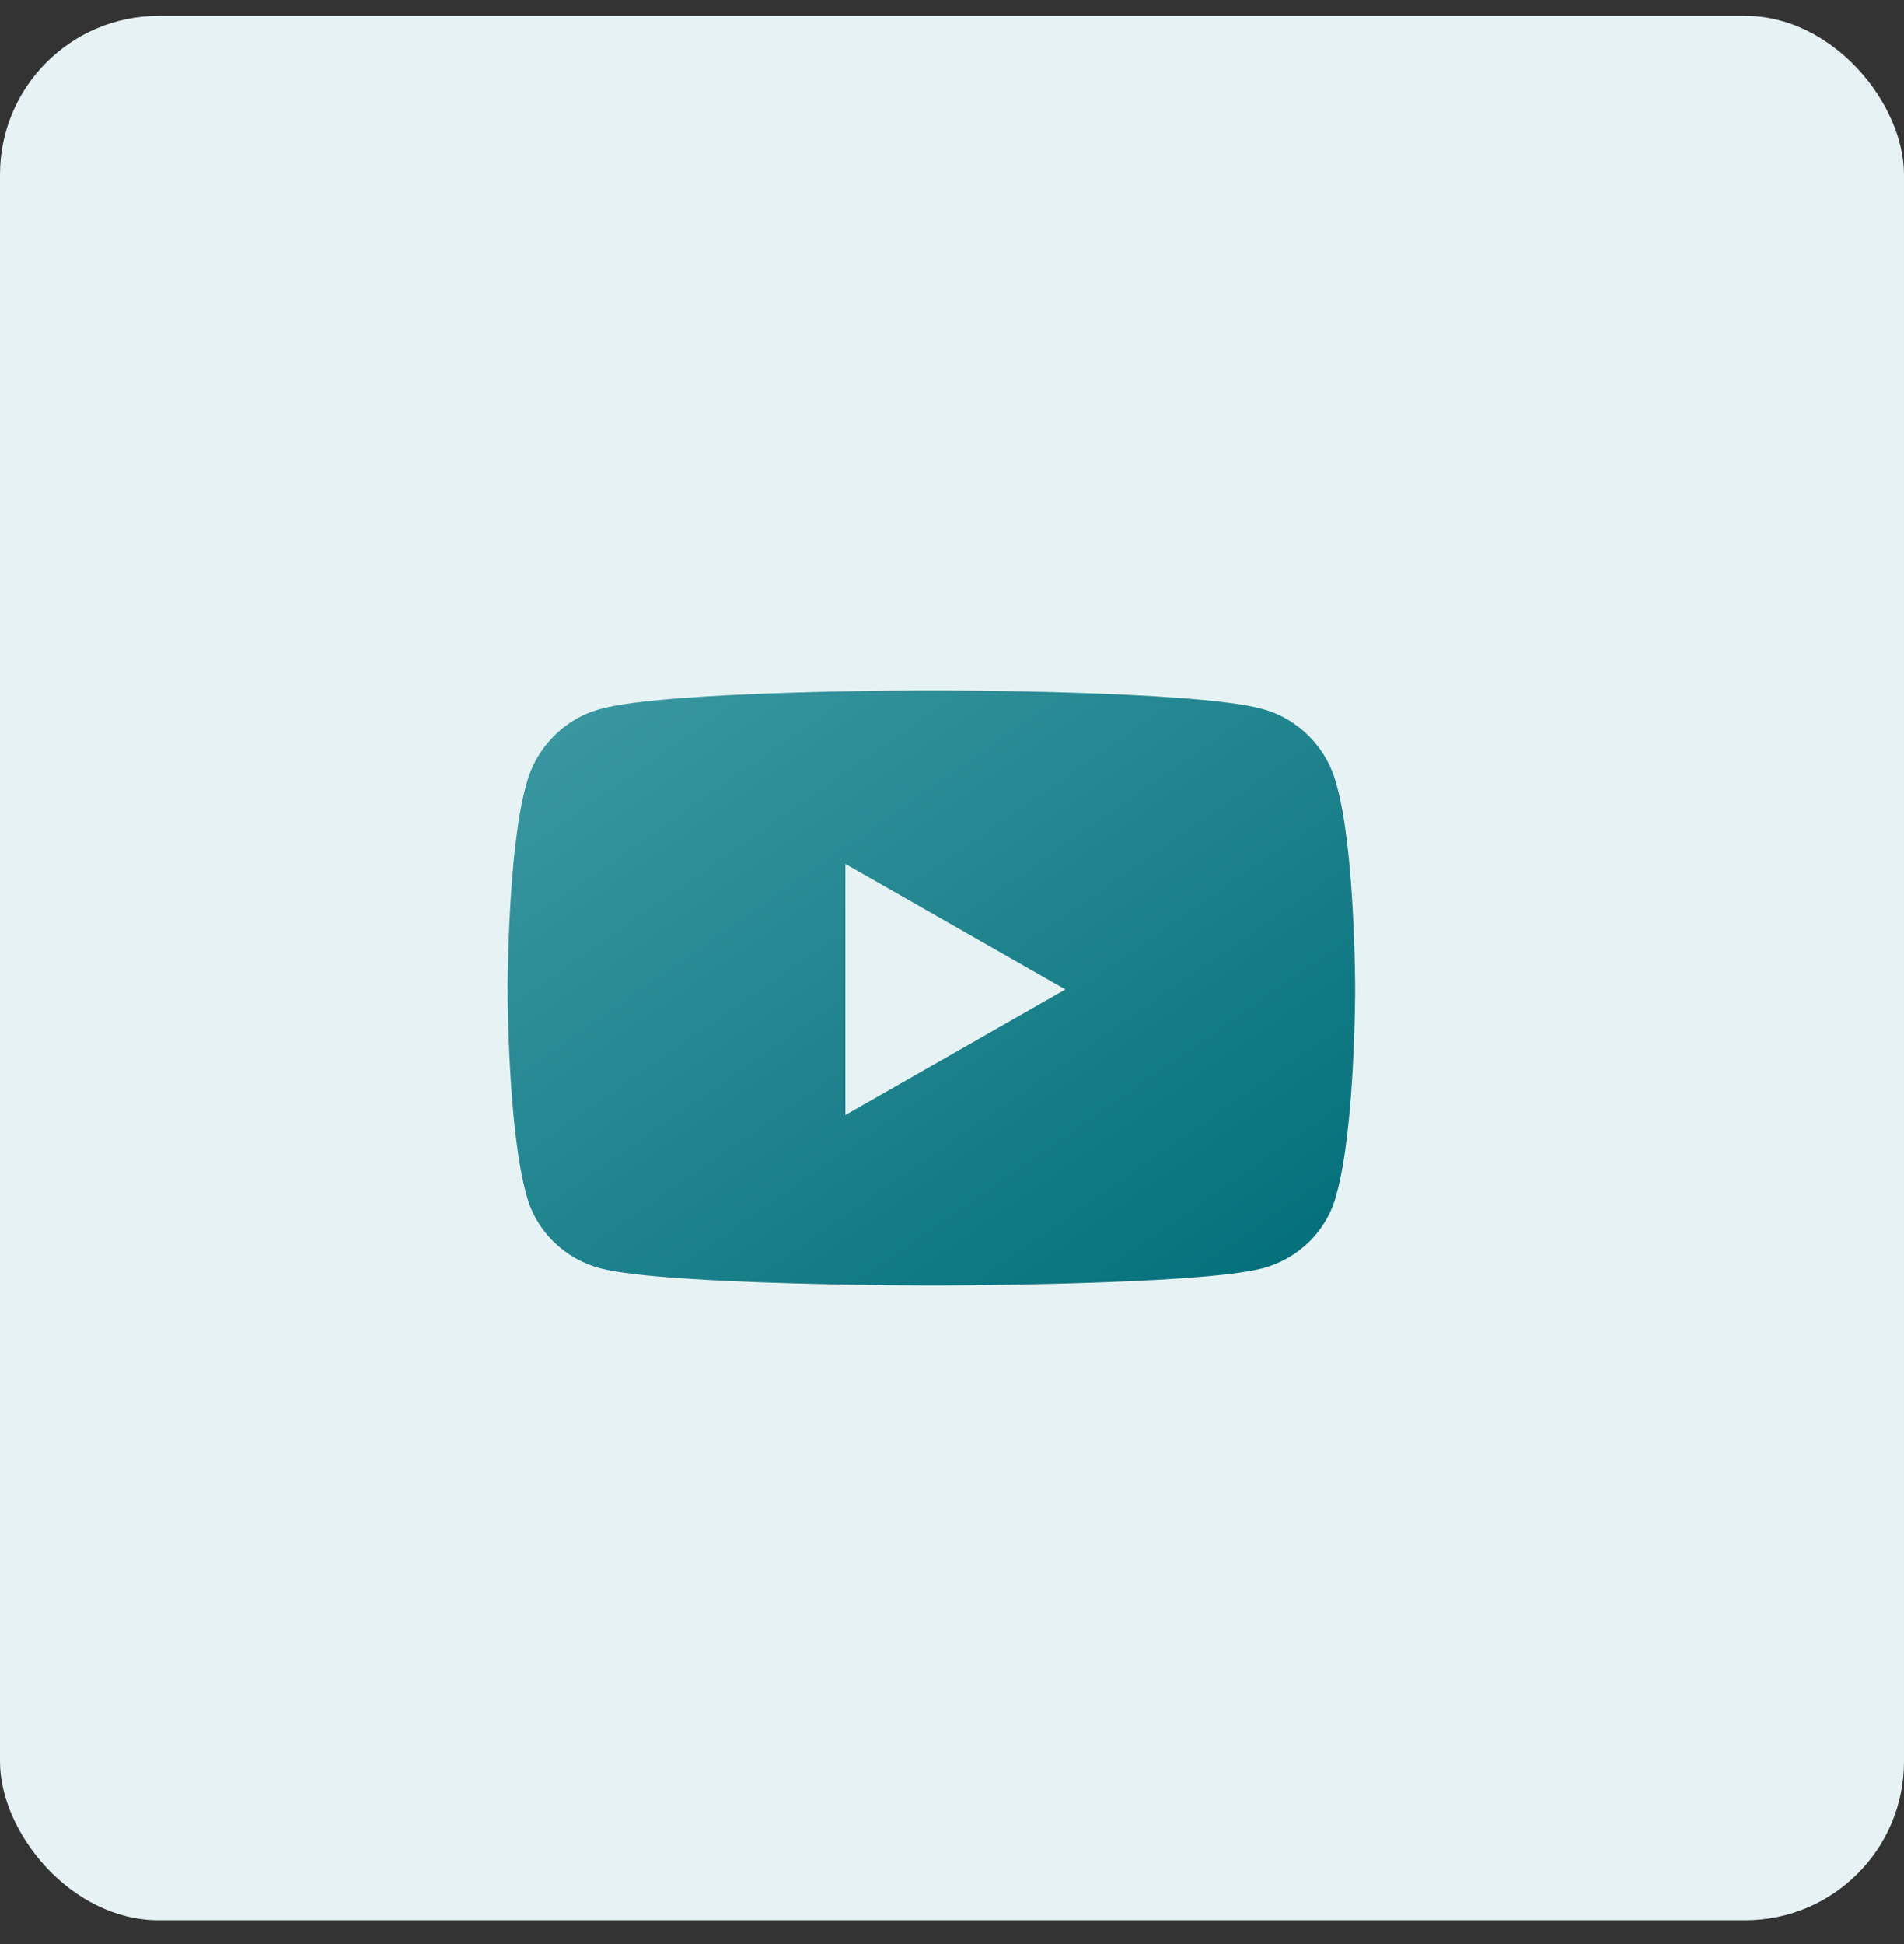
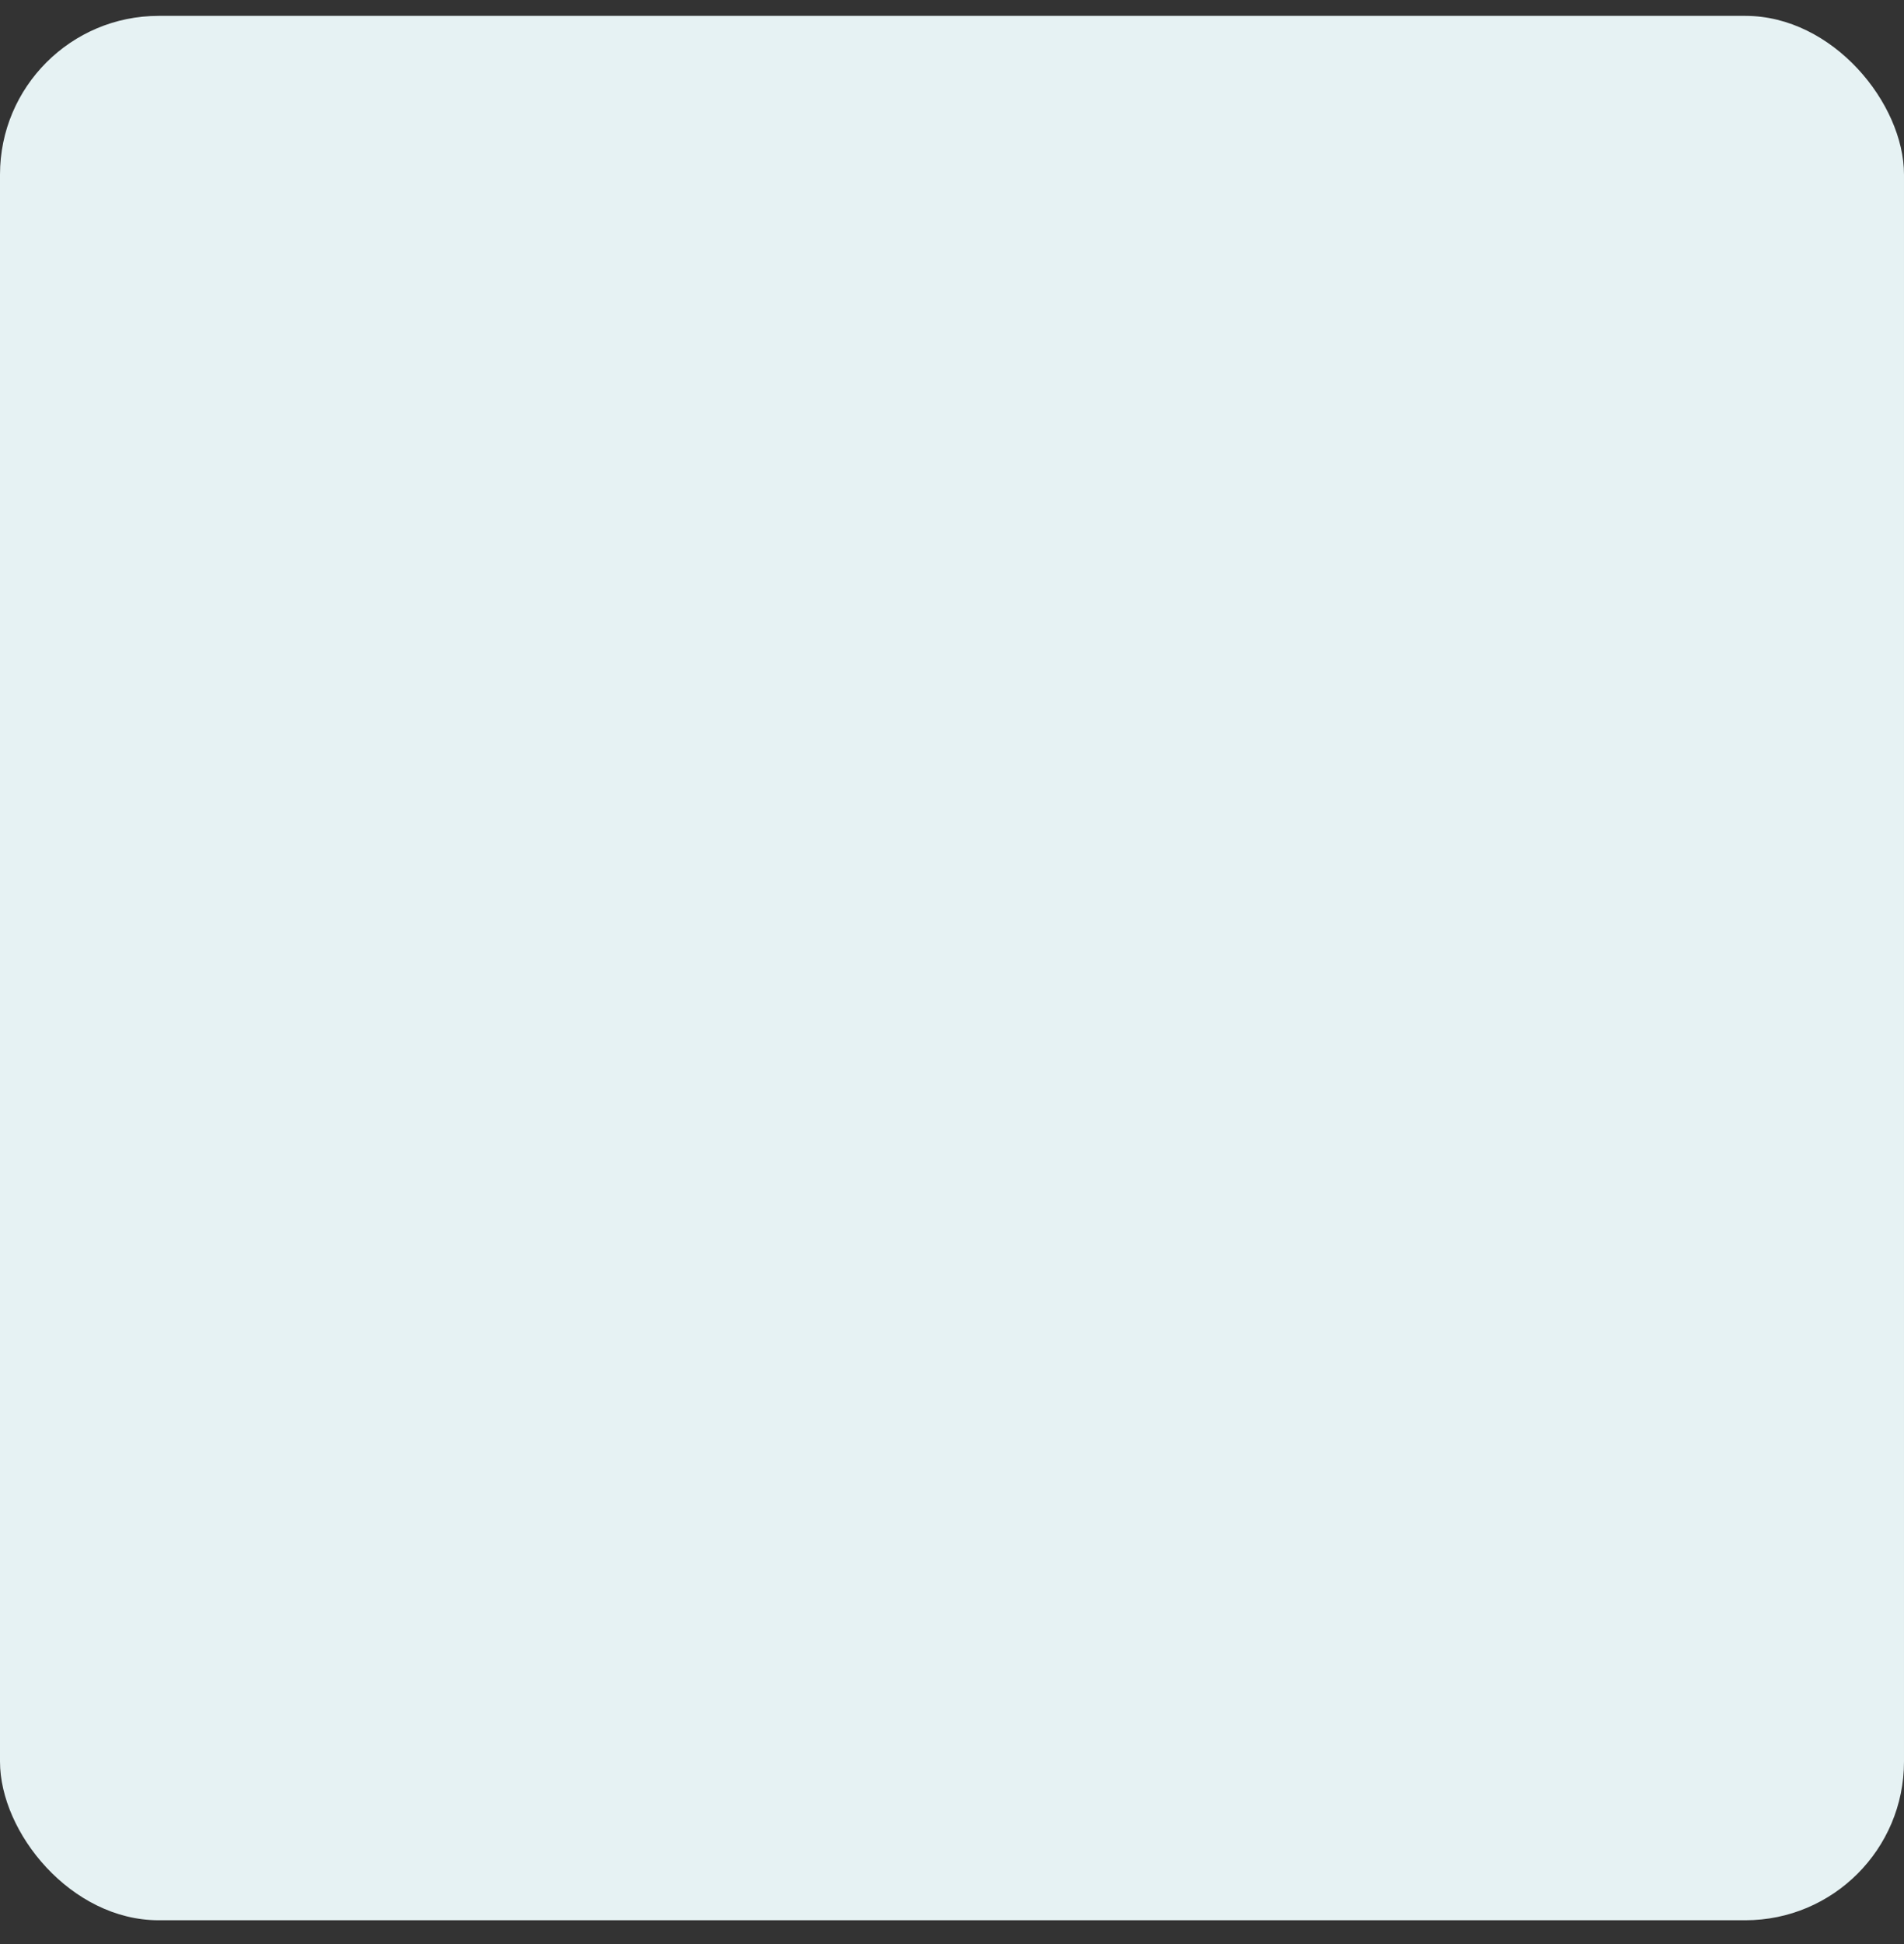
<svg xmlns="http://www.w3.org/2000/svg" width="48" height="49" viewBox="0 0 48 49" fill="none">
  <rect x="0" y="0" width="48" height="49" fill="#333333" stroke="none" />
  <rect y="0.4" width="48" height="48" rx="4" fill="#E6F2F3" />
-   <path d="M33.695 19.783C34.164 21.424 34.164 24.939 34.164 24.939C34.164 24.939 34.164 28.416 33.695 30.096C33.461 31.033 32.719 31.736 31.82 31.971C30.141 32.4 23.5 32.4 23.5 32.4C23.5 32.4 16.82 32.4 15.141 31.971C14.242 31.736 13.5 31.033 13.266 30.096C12.797 28.416 12.797 24.939 12.797 24.939C12.797 24.939 12.797 21.424 13.266 19.783C13.5 18.846 14.242 18.104 15.141 17.869C16.82 17.4 23.5 17.4 23.5 17.4C23.5 17.4 30.141 17.4 31.82 17.869C32.719 18.104 33.461 18.846 33.695 19.783ZM21.312 28.104L26.859 24.939L21.312 21.775V28.104Z" fill="url(#paint0_linear_1664_19843)" />
  <defs>
    <linearGradient id="paint0_linear_1664_19843" x1="35" y1="32.4" x2="19.999" y2="10.836" gradientUnits="userSpaceOnUse">
      <stop stop-color="#006D78" />
      <stop offset="1" stop-color="#409BA5" />
    </linearGradient>
  </defs>
</svg>